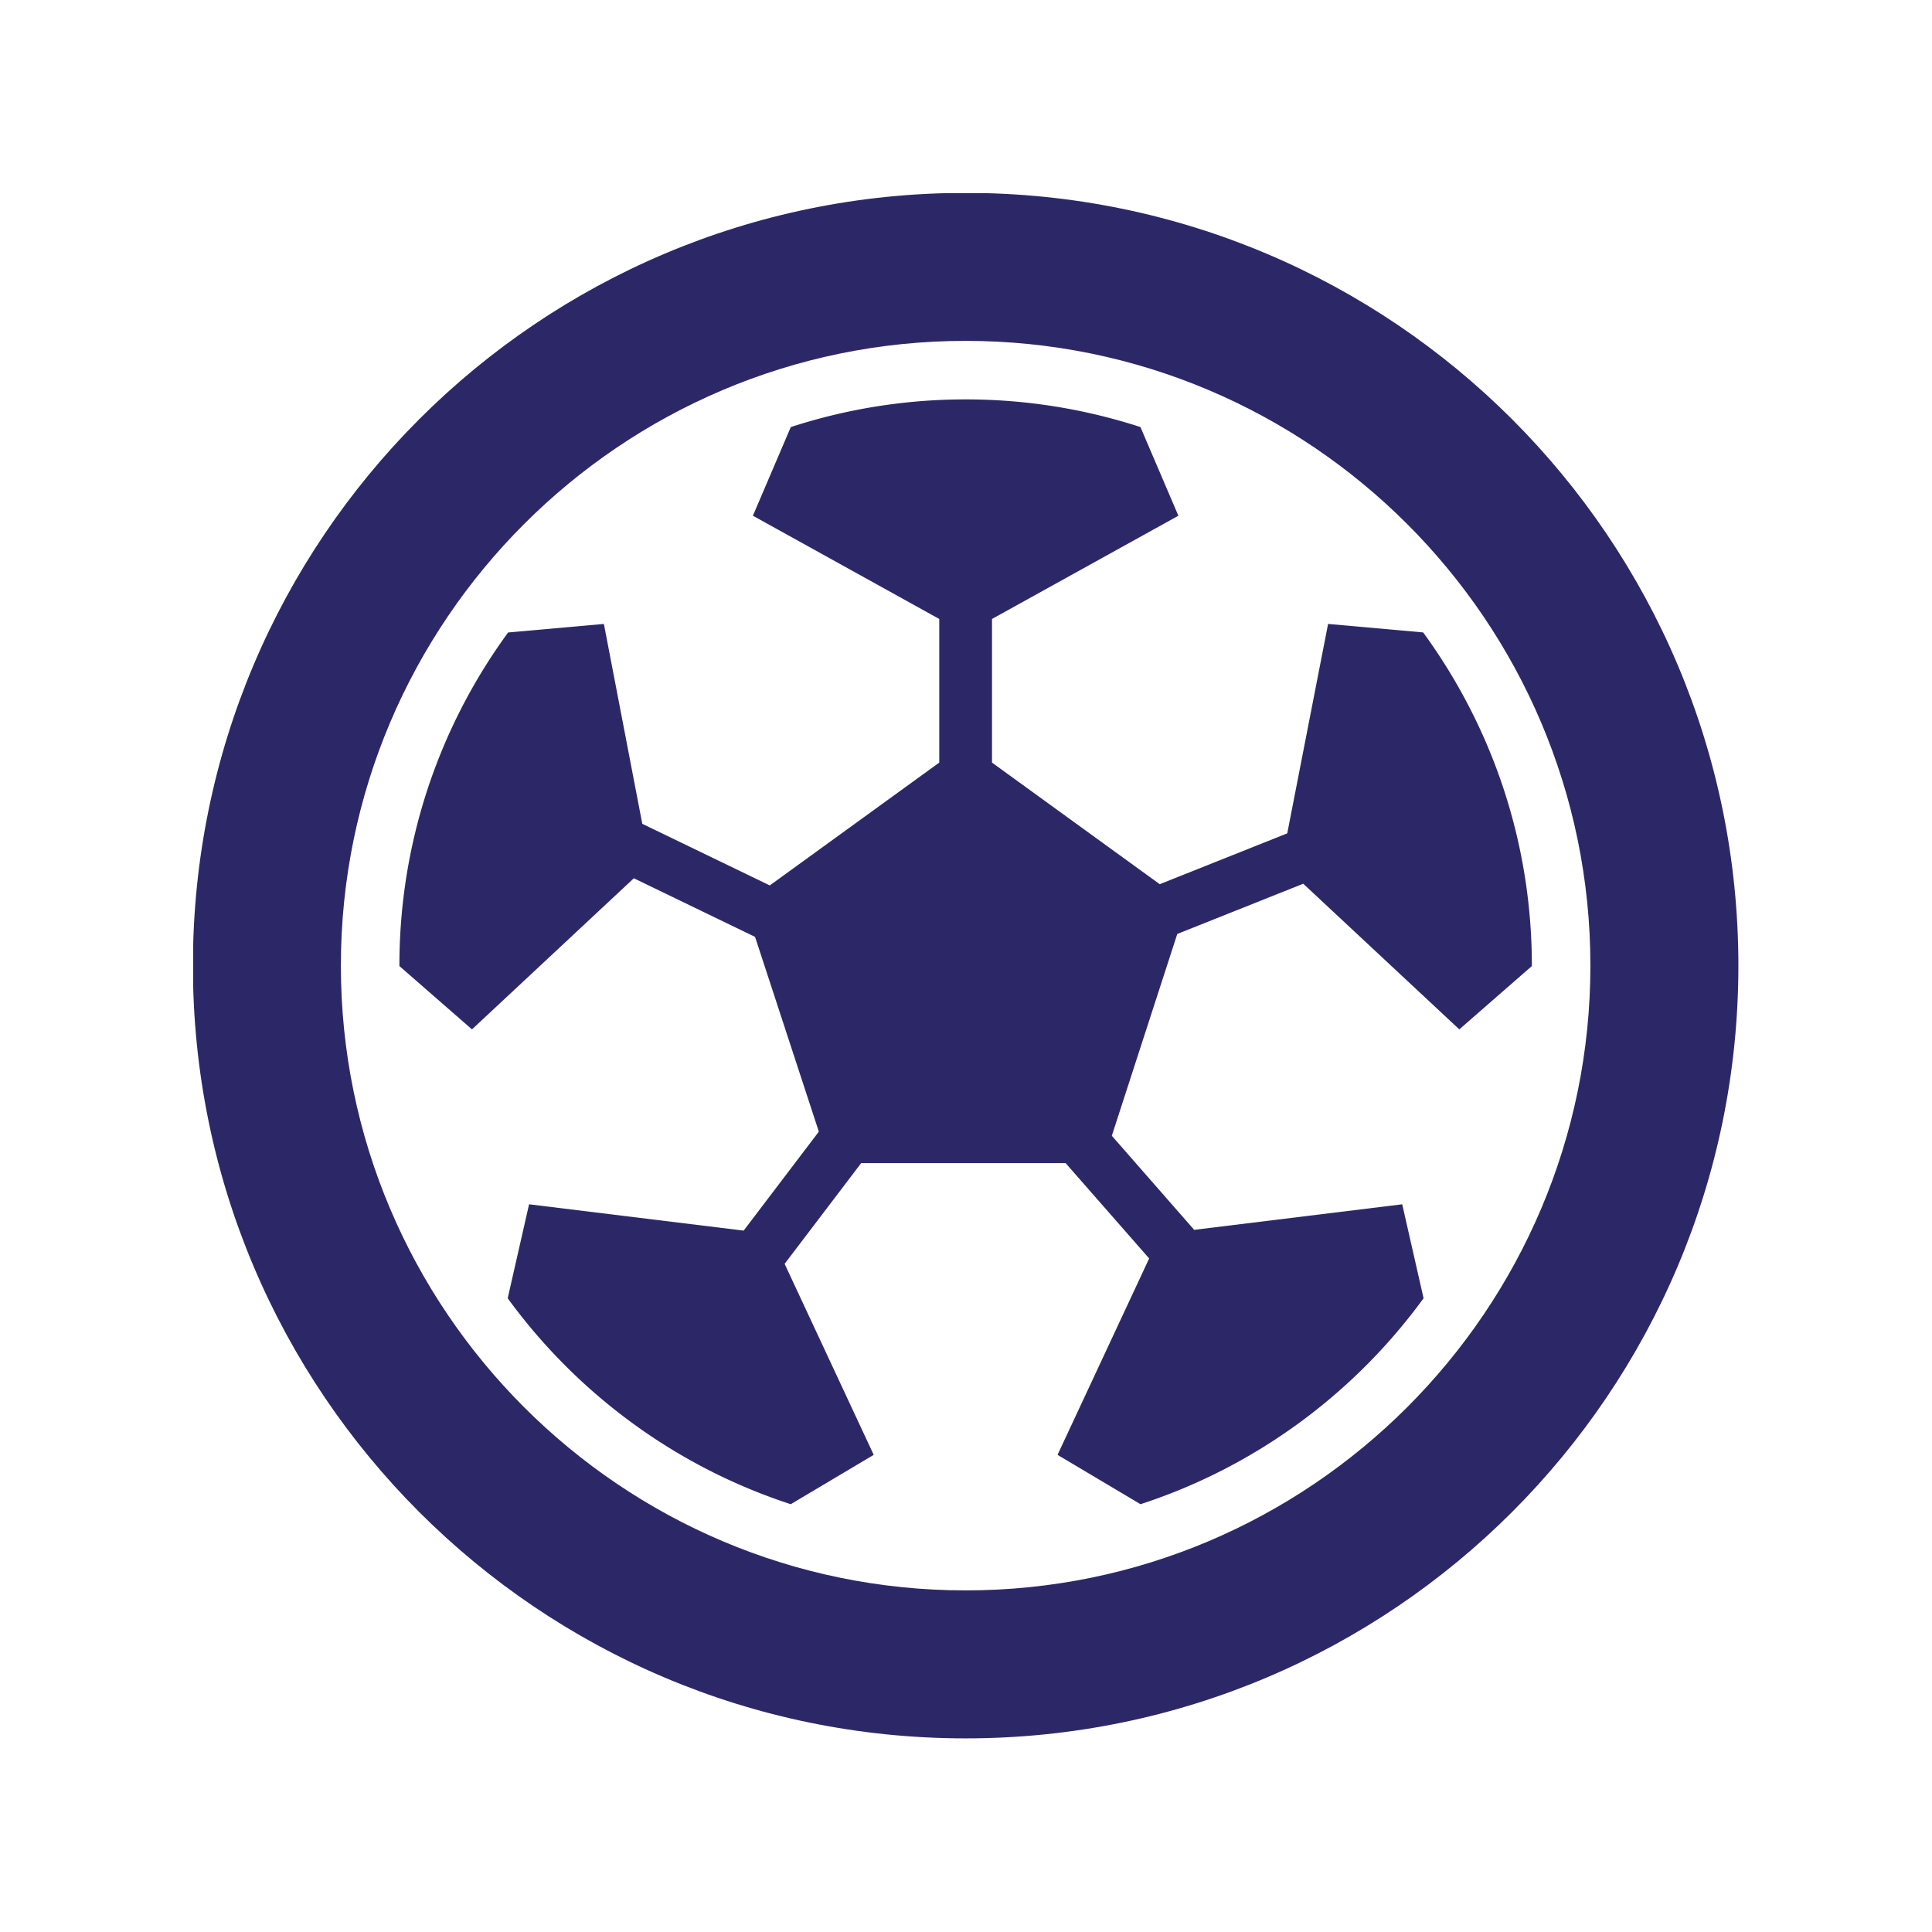
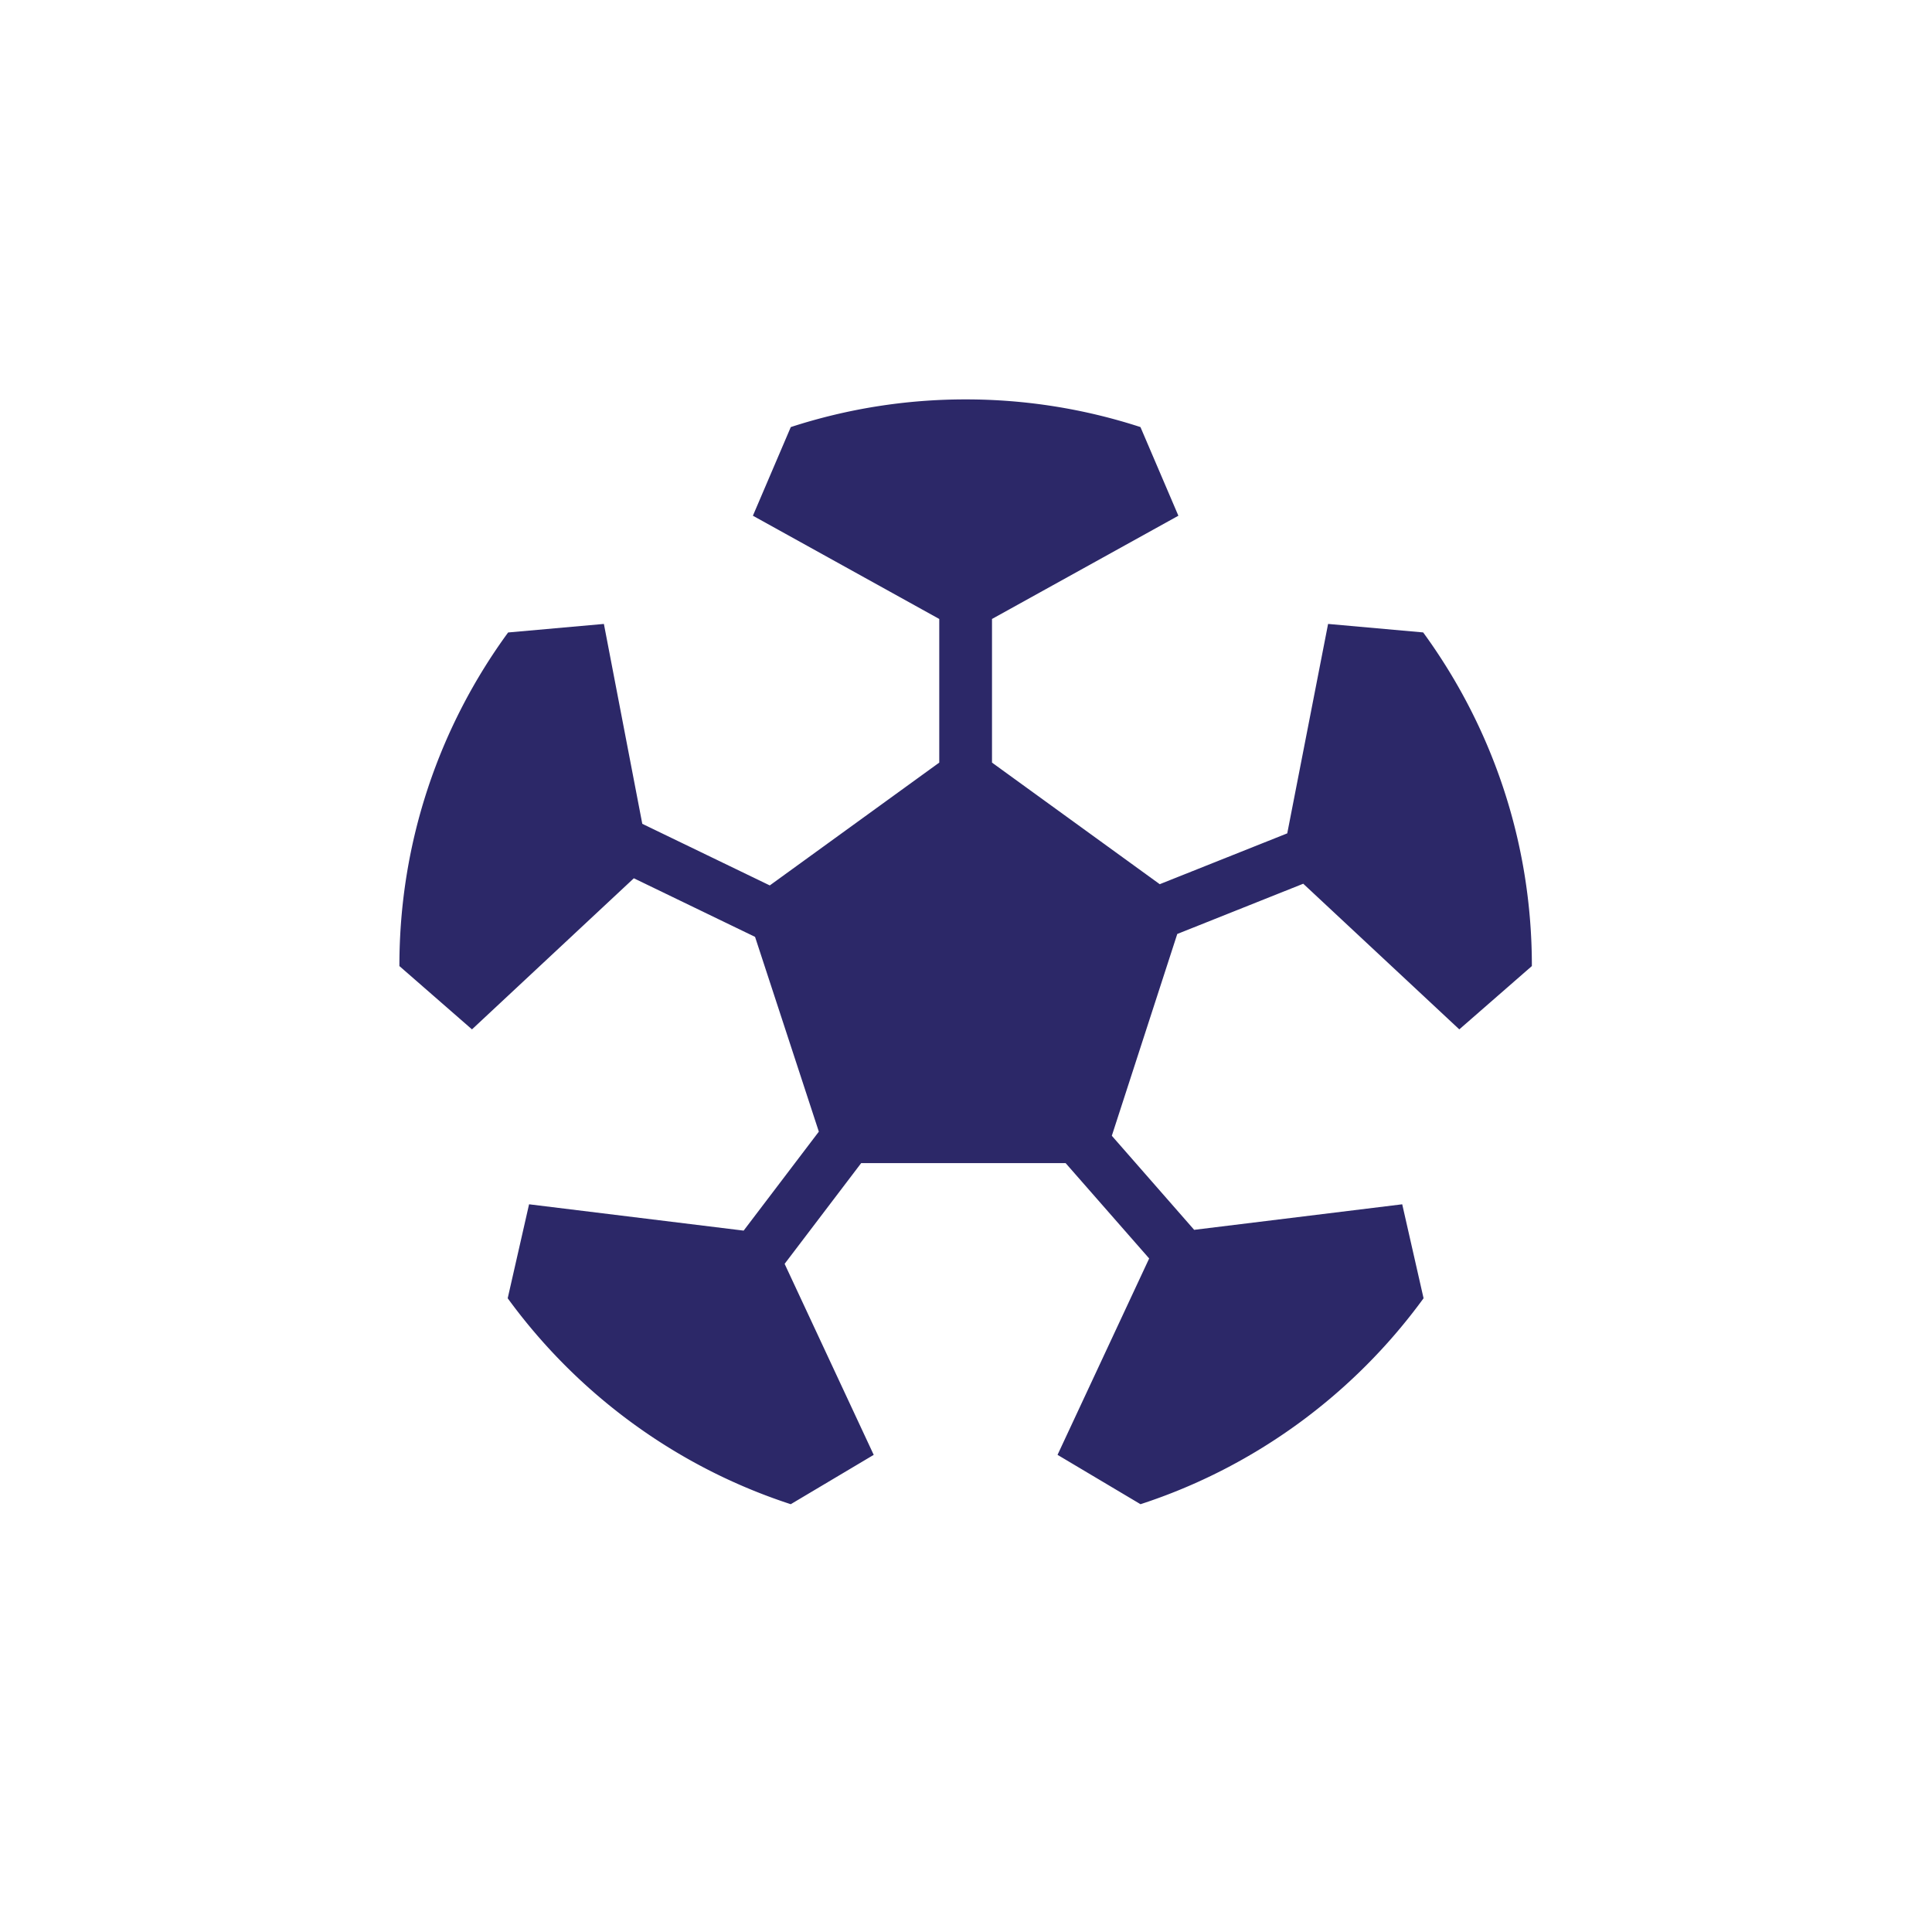
<svg xmlns="http://www.w3.org/2000/svg" data-bbox="37.441 37.441 299.977 299.977" height="500" viewBox="0 0 375 375" width="500" data-type="color">
  <g>
    <defs>
      <clipPath id="01bd262e-e92b-4e65-b2be-93b684087dbb">
-         <path d="M37.5 37.5h300v300h-300Zm0 0" />
-       </clipPath>
+         </clipPath>
    </defs>
    <path d="m276.234 122.754-18.453-1.649-7.926 40.649-24.75 9.867-32.558-23.601v-27.88l36.176-20.038-7.36-17.207a109.43 109.43 0 0 0-33.933-5.372 109.44 109.44 0 0 0-33.938 5.372l-7.355 17.207 36.172 20.039v27.879l-32.895 23.84-24.746-11.958-7.453-38.797-18.59 1.657c-13.266 18.156-21.102 40.511-21.102 64.668v.082L91.61 199.8l31.418-29.328 23.528 11.375 12.379 37.804-14.594 19.211-41.649-5.11-4.148 18.24c13.512 18.546 32.676 32.722 54.941 39.972l16.102-9.578-17.293-37.075 14.86-19.554h39.679l16.219 18.508-17.785 38.12 16.105 9.579c22.27-7.25 41.434-21.426 54.941-39.973l-4.144-18.238-40.383 4.957-15.984-18.258 12.703-39.168 24.453-9.754 30.29 28.27 14.085-12.29v-.081c0-24.16-7.84-46.512-21.098-64.676" fill="#2c2868" data-color="1" />
    <g clip-path="url(#01bd262e-e92b-4e65-b2be-93b684087dbb)">
      <path d="M187.43 308.695c-66.868 0-121.266-54.398-121.266-121.265 0-66.868 54.398-121.266 121.266-121.266 66.867 0 121.265 54.398 121.265 121.266 0 66.867-54.398 121.265-121.265 121.265Zm0-271.254c-82.84 0-149.989 67.149-149.989 149.989 0 82.836 67.149 149.988 149.989 149.988 82.836 0 149.988-67.152 149.988-149.988 0-82.84-67.152-149.989-149.988-149.989" fill="#2c2868" data-color="1" />
    </g>
  </g>
</svg>